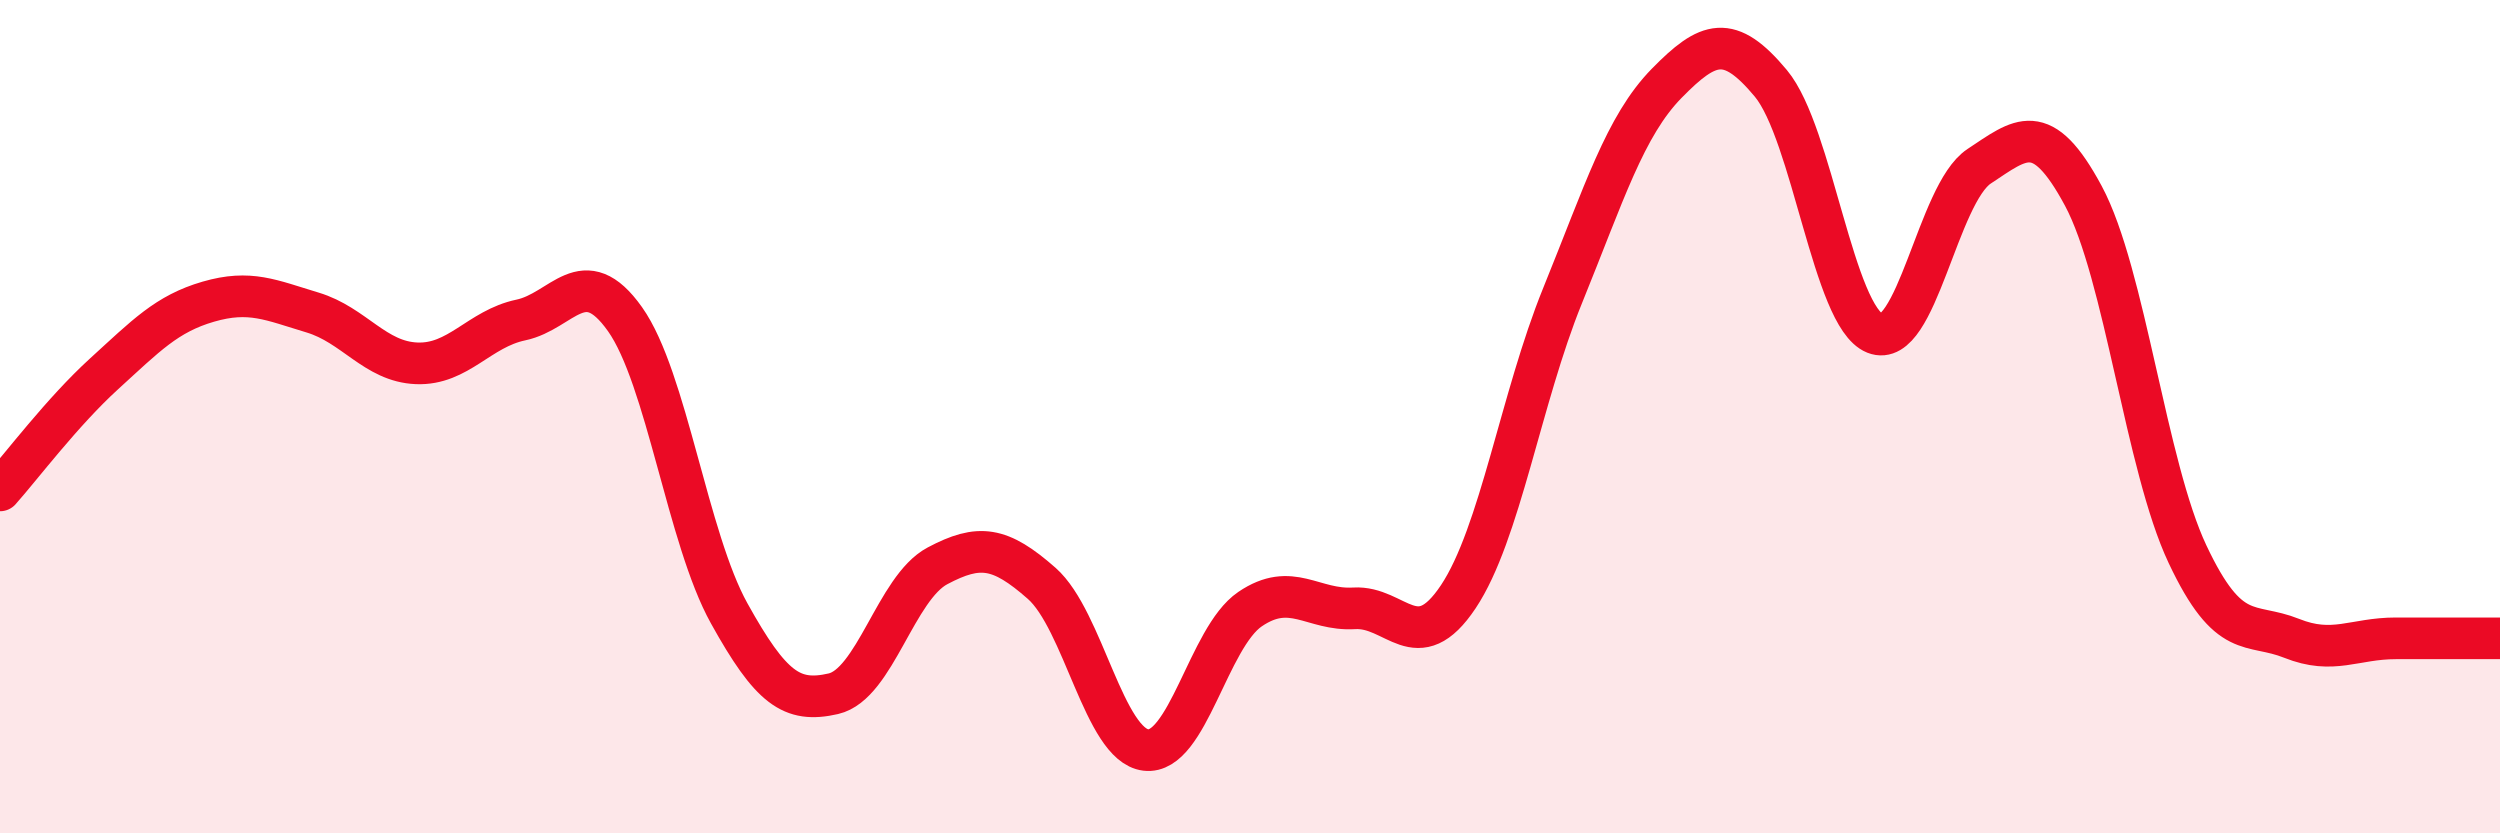
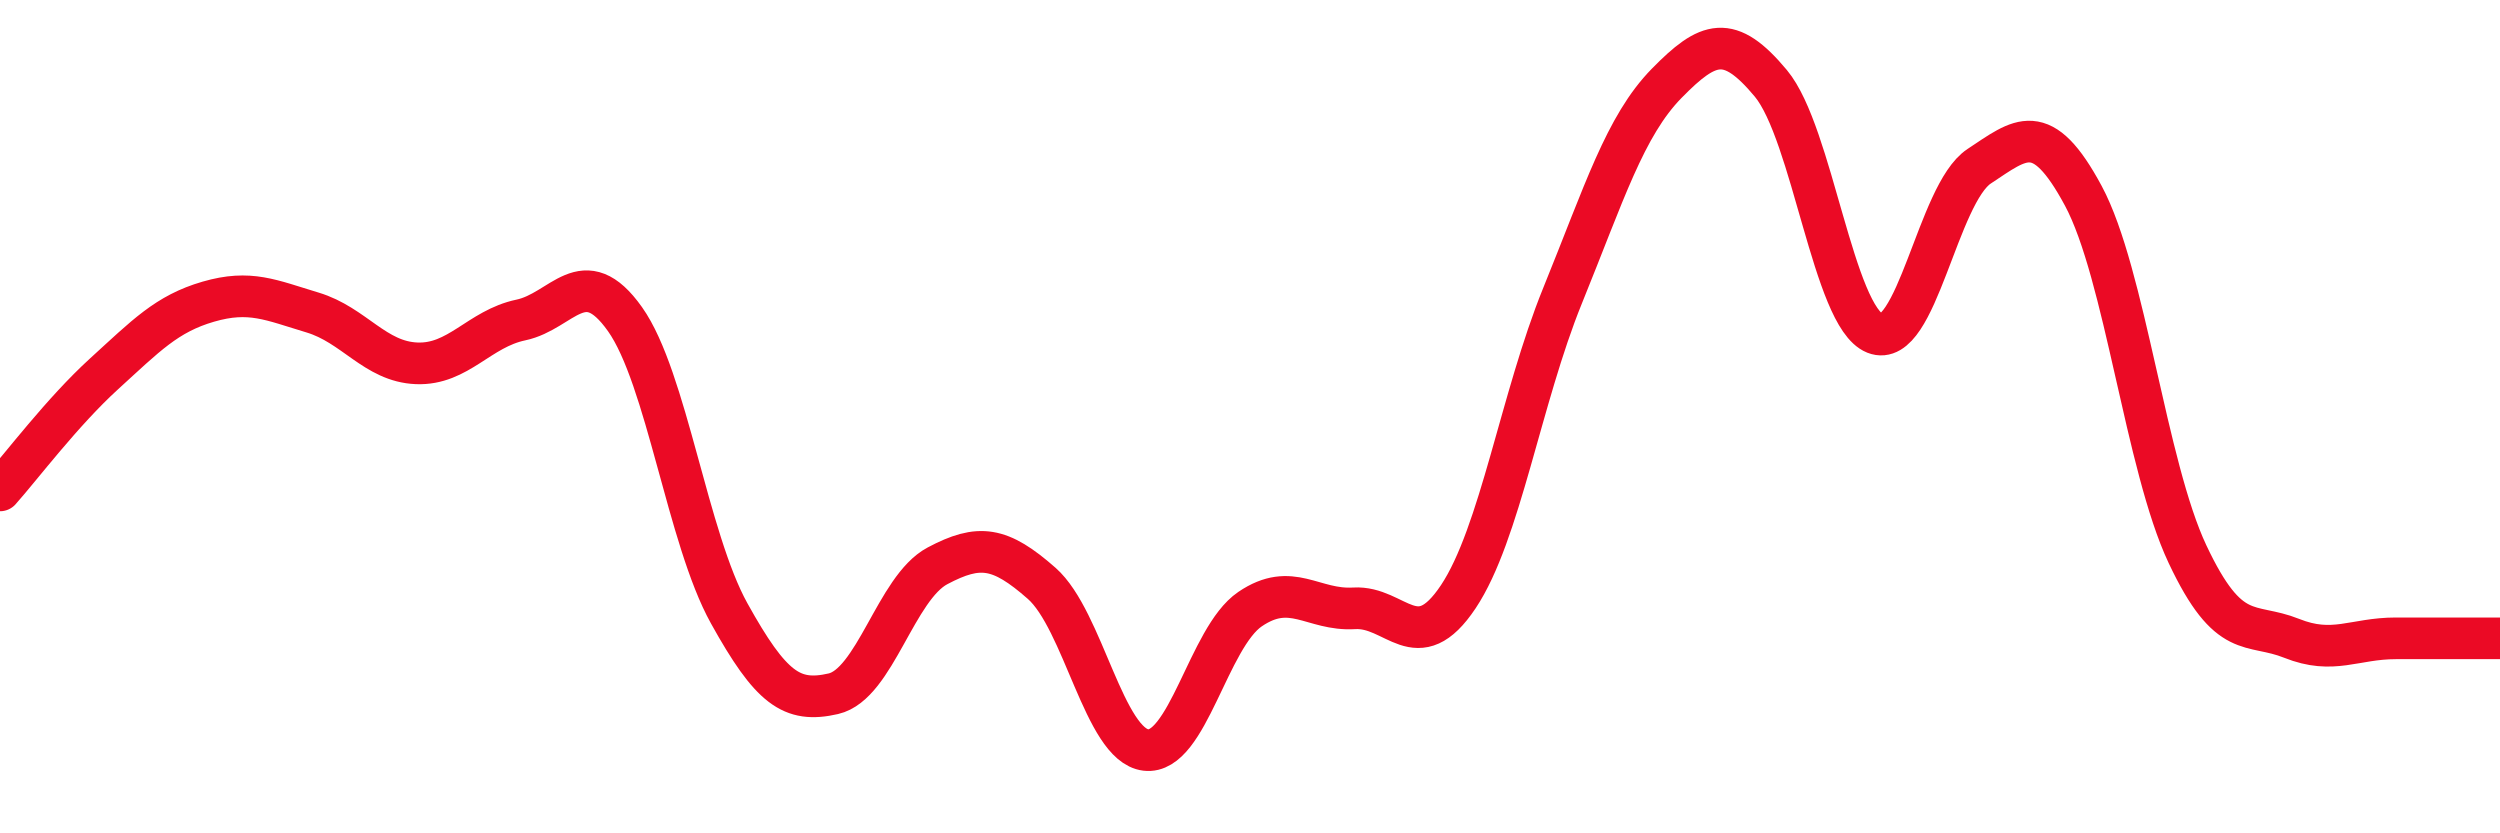
<svg xmlns="http://www.w3.org/2000/svg" width="60" height="20" viewBox="0 0 60 20">
-   <path d="M 0,11.77 C 0.5,11.21 1.5,9.88 2.5,8.97 C 3.5,8.06 4,7.53 5,7.24 C 6,6.95 6.5,7.2 7.5,7.5 C 8.5,7.8 9,8.68 10,8.72 C 11,8.76 11.5,7.89 12.5,7.68 C 13.5,7.47 14,6.25 15,7.66 C 16,9.07 16.5,12.92 17.5,14.72 C 18.5,16.52 19,16.88 20,16.65 C 21,16.42 21.5,14.11 22.5,13.58 C 23.5,13.05 24,13.12 25,14 C 26,14.88 26.5,17.88 27.5,18 C 28.5,18.12 29,15.3 30,14.62 C 31,13.94 31.5,14.66 32.5,14.6 C 33.5,14.54 34,15.82 35,14.32 C 36,12.82 36.5,9.56 37.5,7.1 C 38.5,4.64 39,3.02 40,2 C 41,0.98 41.5,0.8 42.5,2 C 43.5,3.2 44,7.6 45,8 C 46,8.4 46.5,4.65 47.5,3.99 C 48.5,3.33 49,2.84 50,4.7 C 51,6.56 51.5,11.18 52.5,13.3 C 53.5,15.42 54,14.92 55,15.32 C 56,15.72 56.5,15.32 57.5,15.32 C 58.5,15.32 59.5,15.32 60,15.32L60 20L0 20Z" fill="#EB0A25" opacity="0.1" stroke-linecap="round" stroke-linejoin="round" />
  <path d="M 0,11.77 C 0.5,11.21 1.5,9.88 2.5,8.97 C 3.5,8.06 4,7.53 5,7.24 C 6,6.95 6.5,7.2 7.5,7.5 C 8.5,7.8 9,8.68 10,8.72 C 11,8.76 11.5,7.89 12.5,7.68 C 13.5,7.47 14,6.25 15,7.66 C 16,9.07 16.5,12.92 17.5,14.72 C 18.5,16.52 19,16.88 20,16.65 C 21,16.42 21.5,14.11 22.5,13.58 C 23.5,13.05 24,13.12 25,14 C 26,14.88 26.5,17.88 27.5,18 C 28.5,18.12 29,15.3 30,14.62 C 31,13.94 31.5,14.66 32.5,14.6 C 33.5,14.54 34,15.82 35,14.32 C 36,12.82 36.5,9.56 37.5,7.1 C 38.5,4.64 39,3.02 40,2 C 41,0.98 41.5,0.8 42.5,2 C 43.5,3.2 44,7.6 45,8 C 46,8.4 46.5,4.65 47.5,3.99 C 48.5,3.33 49,2.84 50,4.7 C 51,6.56 51.5,11.18 52.5,13.3 C 53.5,15.42 54,14.92 55,15.32 C 56,15.72 56.5,15.32 57.5,15.32 C 58.5,15.32 59.5,15.32 60,15.32" stroke="#EB0A25" stroke-width="1" fill="none" stroke-linecap="round" stroke-linejoin="round" />
</svg>